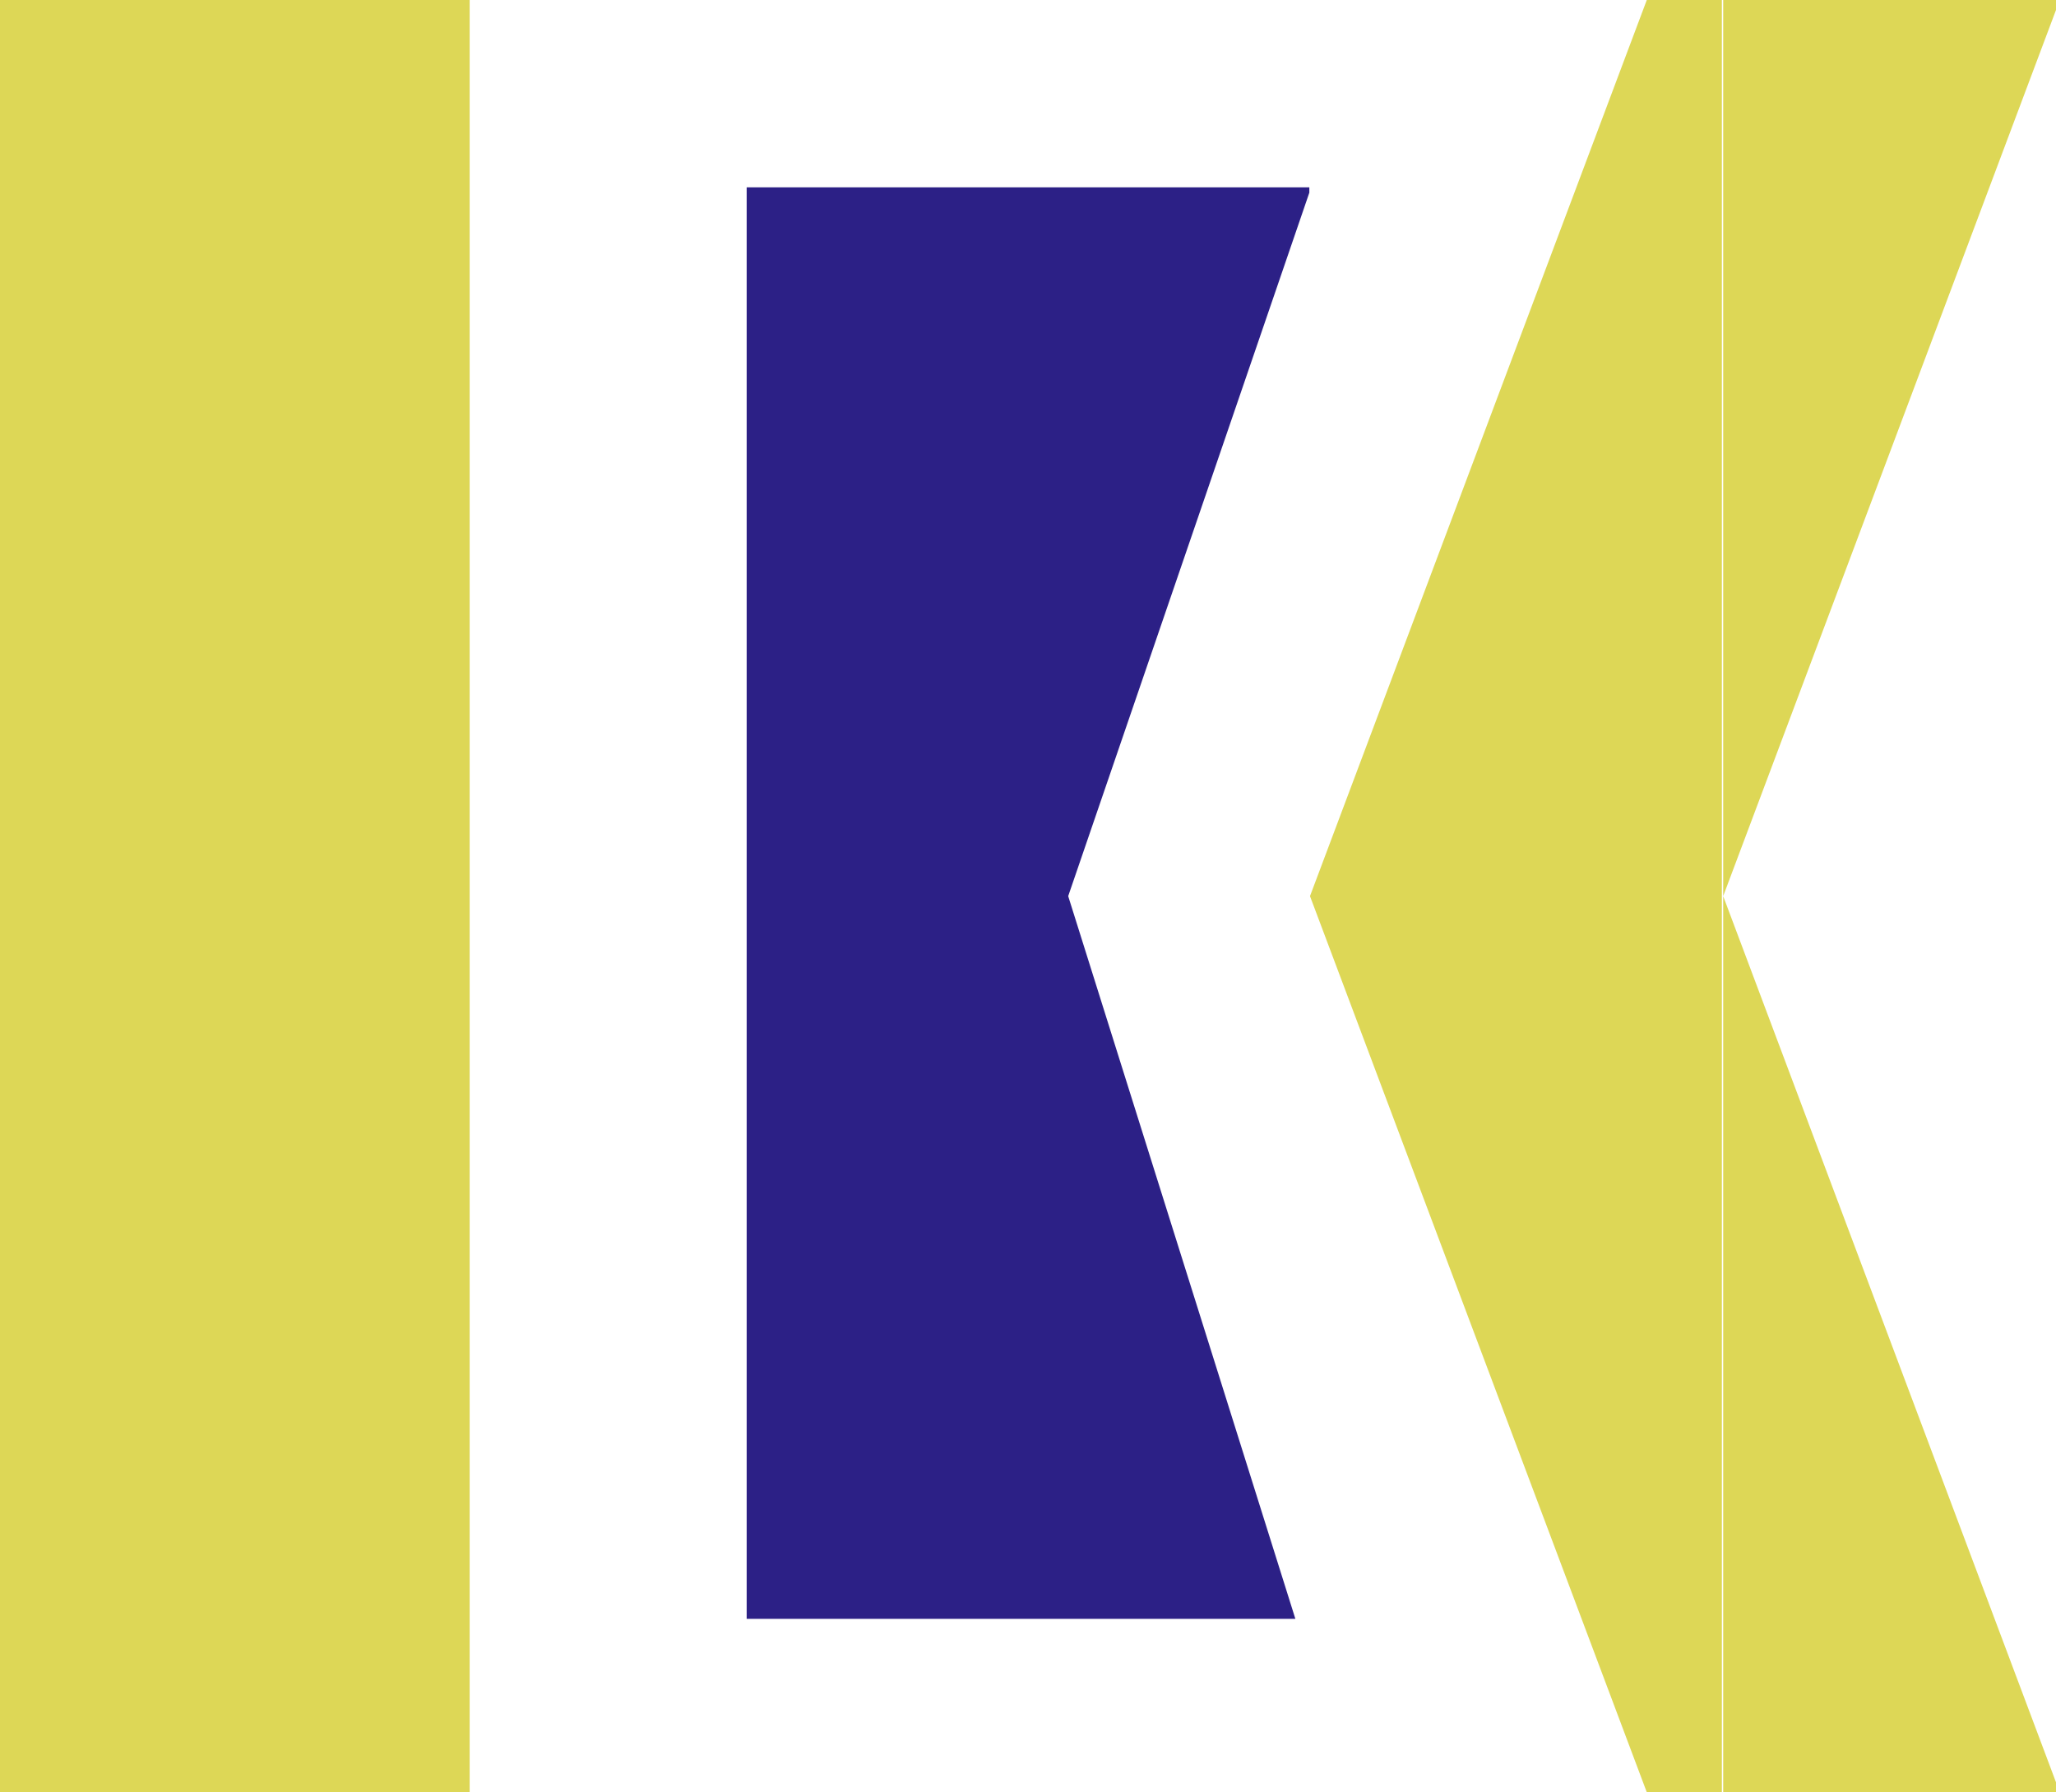
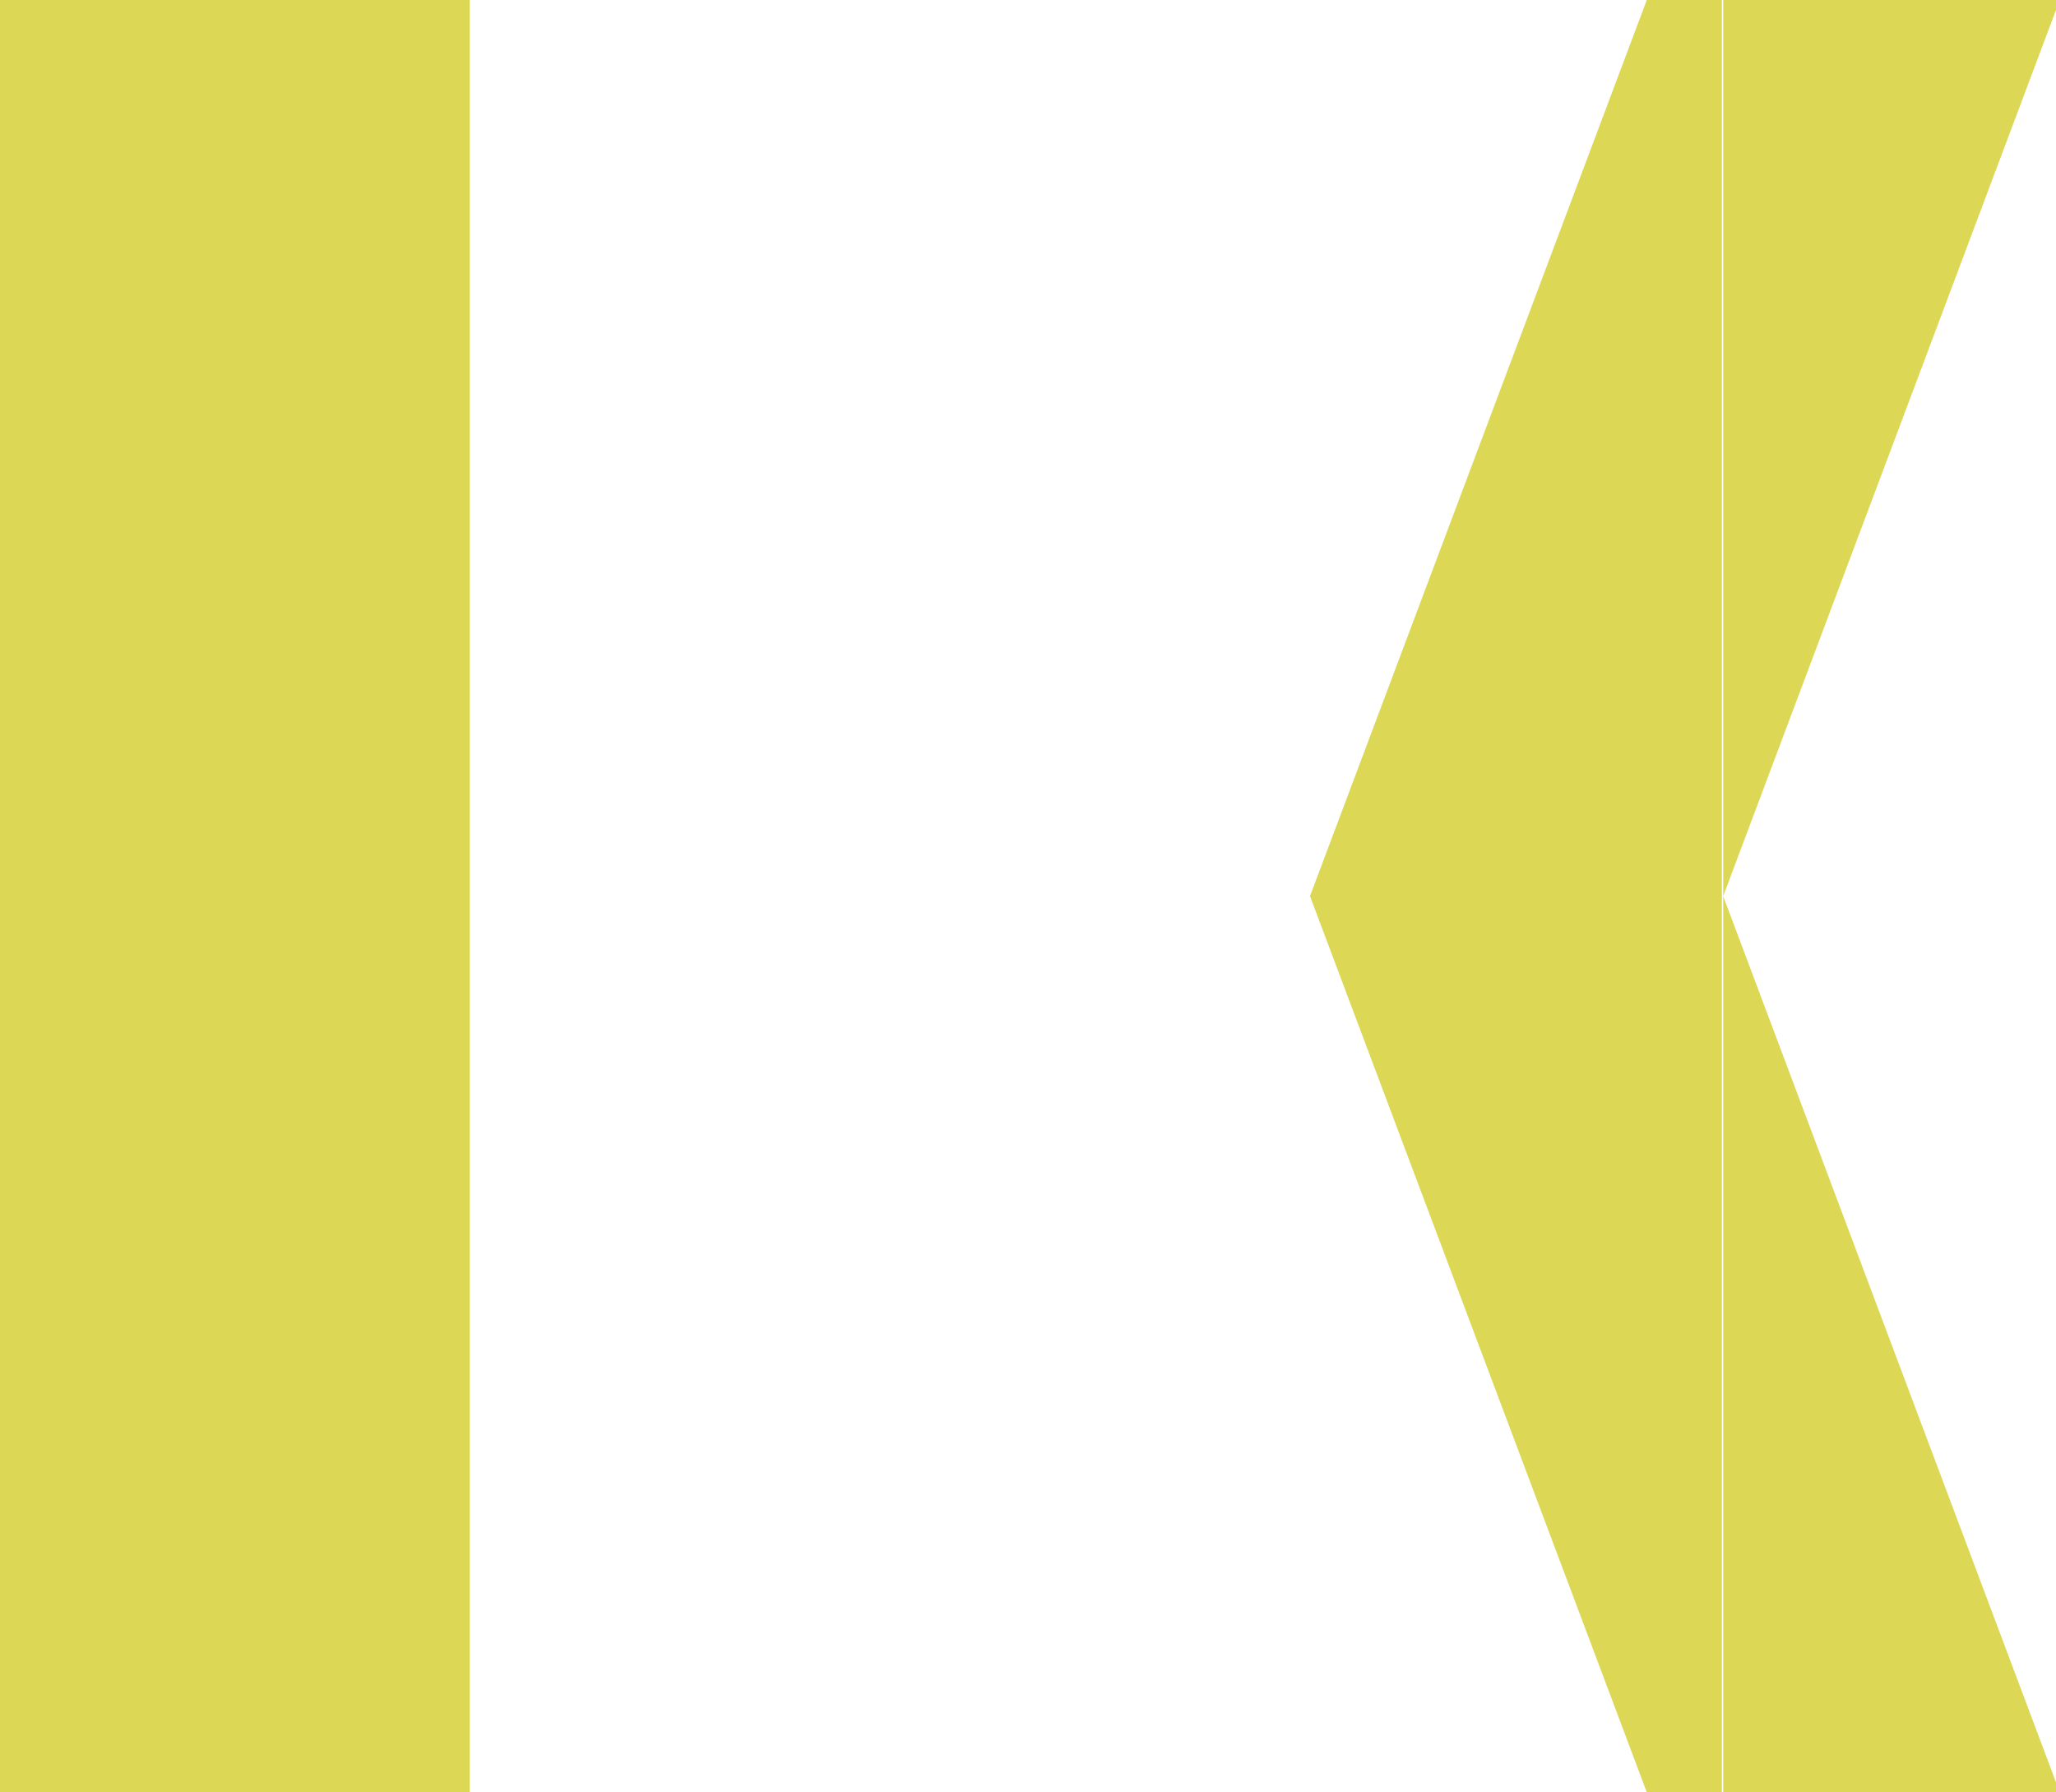
<svg xmlns="http://www.w3.org/2000/svg" id="_レイヤー_2" viewBox="0 0 30.95 26.98">
  <defs>
    <style>.cls-1{fill:#ddd756;}.cls-2{fill:#2c2086;}</style>
  </defs>
  <g id="_レイヤー_1-2">
    <rect class="cls-1" y="0" width="7.07" height="26.98" />
-     <polygon class="cls-2" points="16.08 13.49 19.71 2.9 19.71 2.82 11.24 2.82 11.24 24.37 19.5 24.37 16.08 13.49" />
    <polygon class="cls-1" points="24.79 0 19.72 13.49 24.79 26.98 25.92 26.98 25.92 0 24.79 0" />
    <polygon class="cls-1" points="30.95 0 25.94 0 25.94 13.49 30.95 .15 30.95 0" />
    <polygon class="cls-1" points="25.94 13.49 25.94 26.98 30.95 26.98 30.95 26.83 25.94 13.49" />
  </g>
</svg>